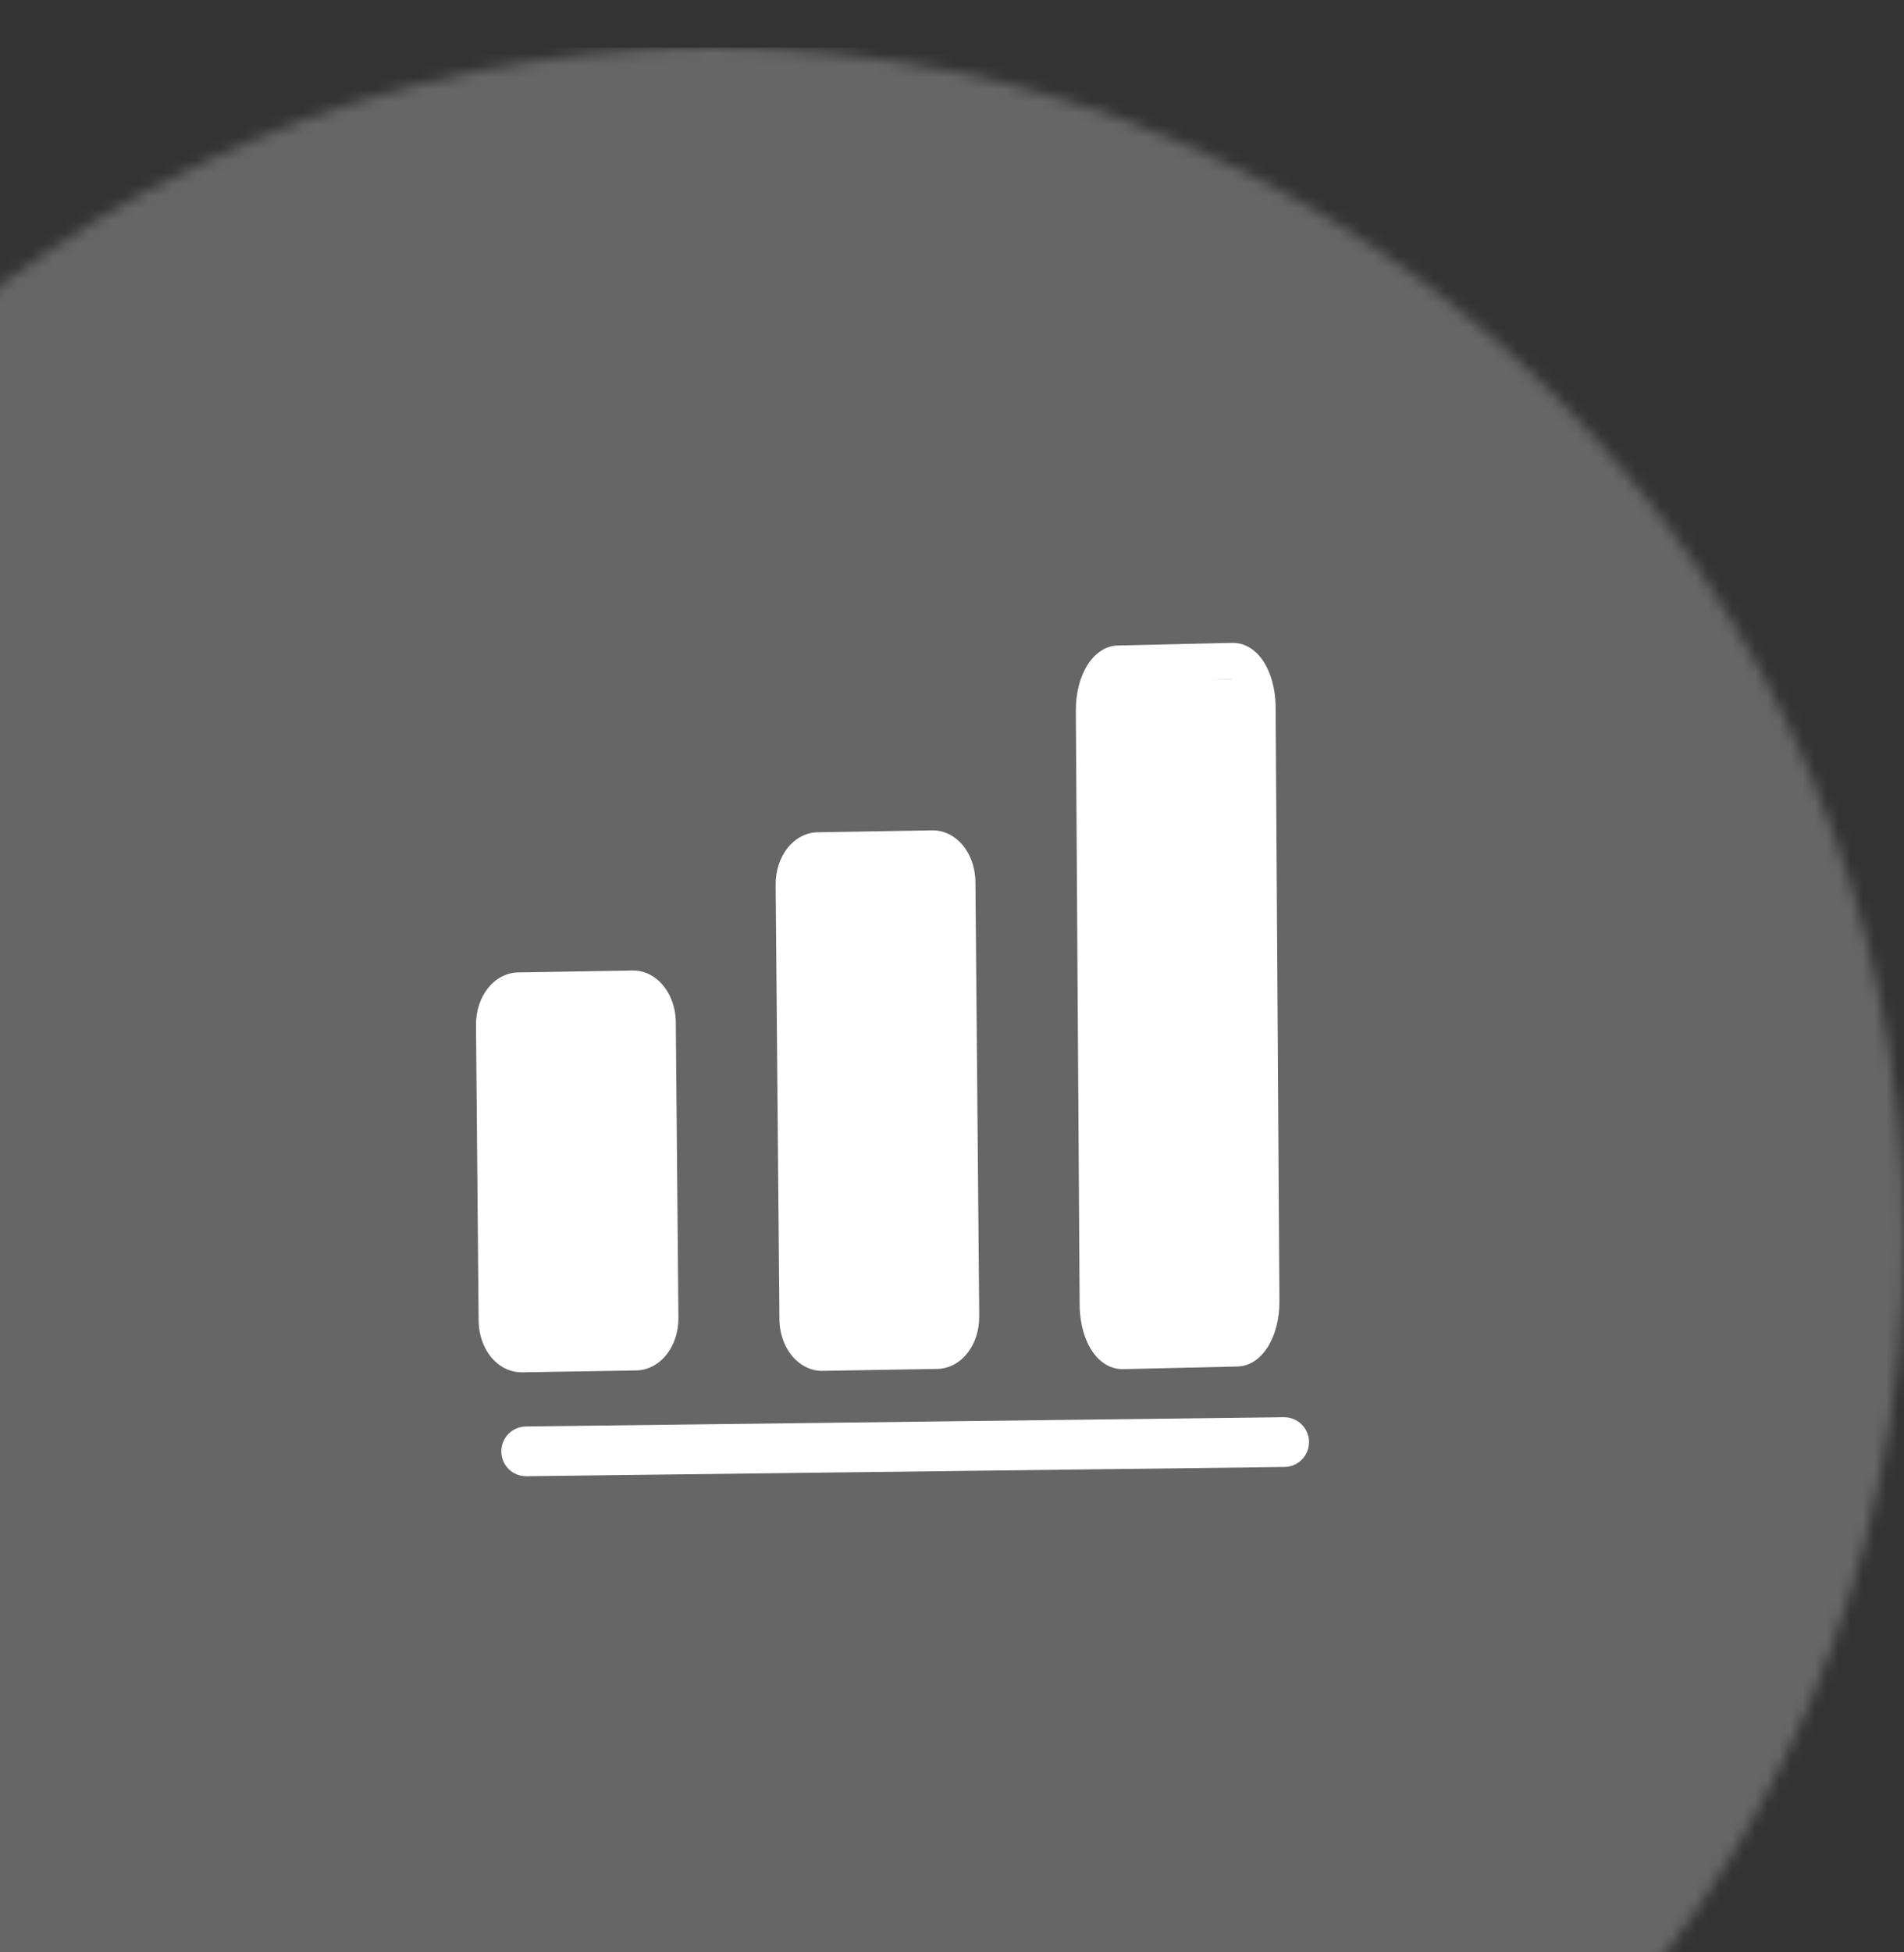
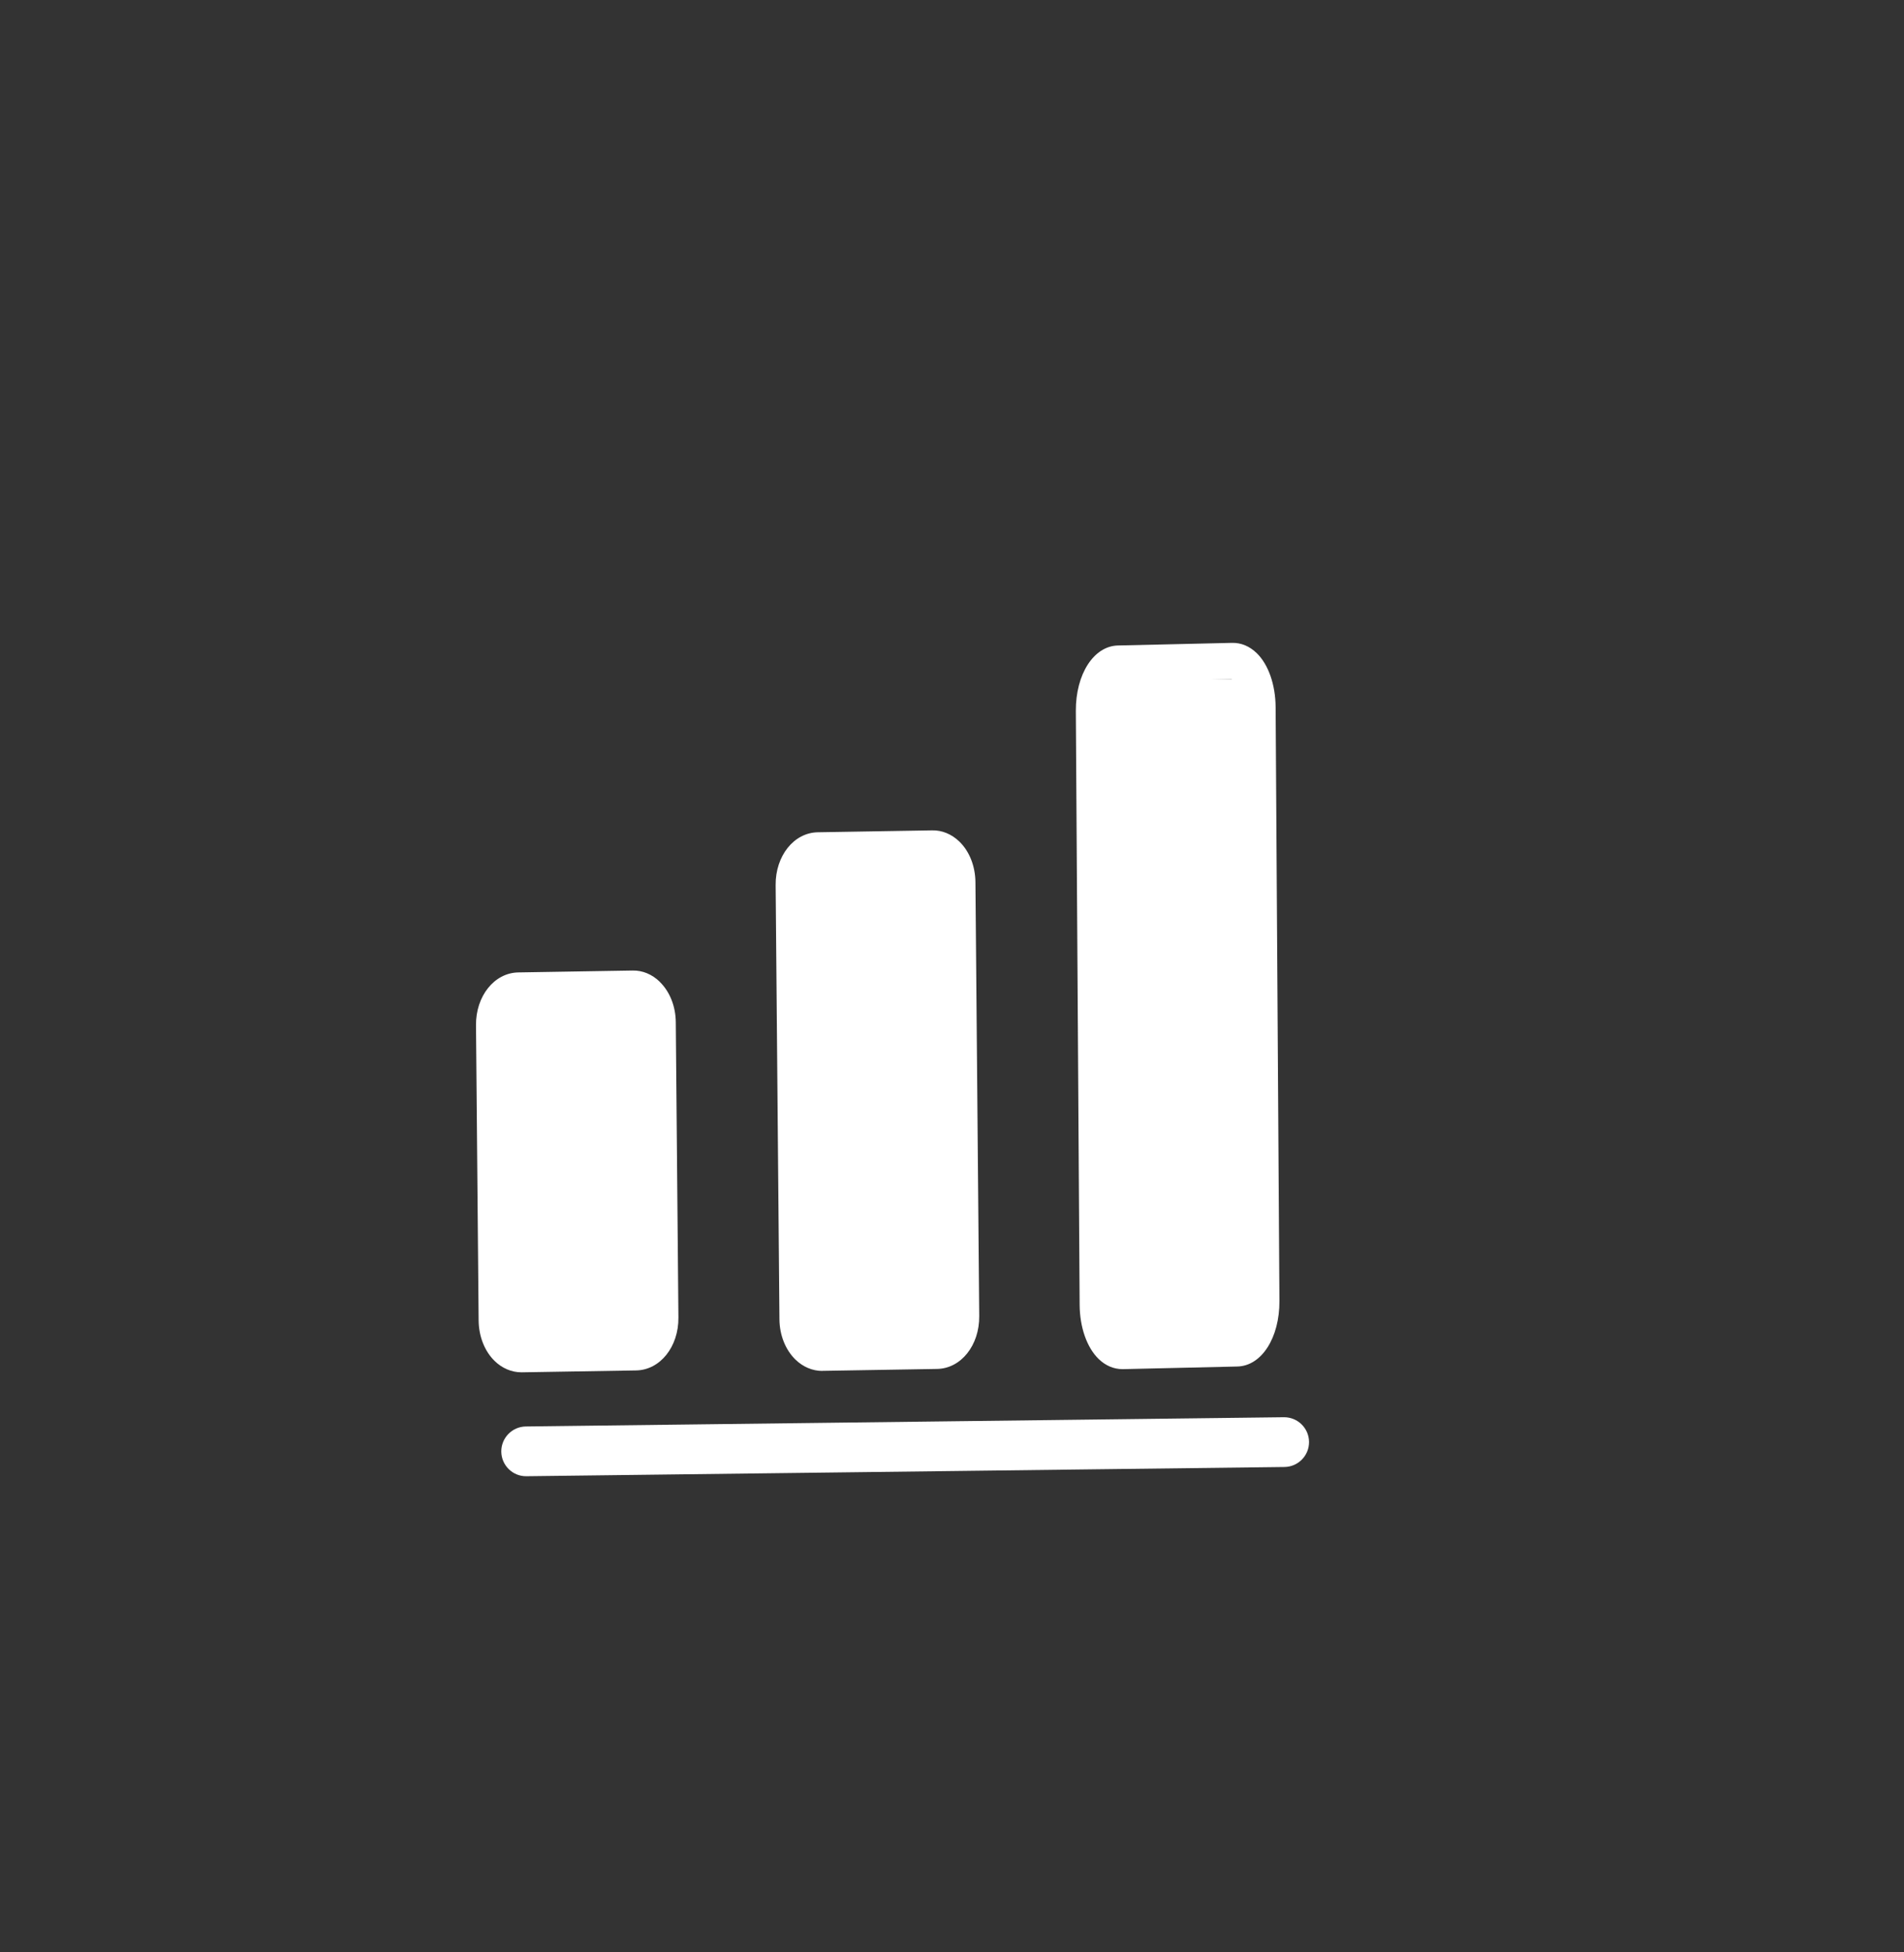
<svg xmlns="http://www.w3.org/2000/svg" width="160" height="164" viewBox="0 0 160 164" fill="none">
  <rect x="0" y="0" width="160" height="164" fill="#333333" stroke="none" />
  <g clip-path="url(#clip0_2941_1658)">
    <path d="M42.125 121.94C42.14 123.09 43.084 124.019 44.232 124.003L107.941 123.227C109.09 123.212 110.018 122.267 110.003 121.11C109.988 119.961 109.044 119.039 107.896 119.047L44.187 119.824C43.038 119.839 42.117 120.783 42.125 121.932V121.94Z" fill="white" />
    <path d="M69.098 115.151H69.143L78.743 114.991C80.752 114.96 82.311 113.011 82.288 110.552L81.969 74.091C81.954 72.758 81.467 71.517 80.63 70.703C79.983 70.071 79.162 69.728 78.325 69.751L68.725 69.911C66.717 69.941 65.157 71.891 65.18 74.35L65.499 110.811C65.507 112.143 66.001 113.377 66.838 114.199C67.47 114.816 68.268 115.158 69.098 115.158V115.151ZM68.77 72.949L78.371 72.789C78.485 72.804 78.911 73.246 78.918 74.114L79.238 110.575C79.245 111.481 78.797 111.938 78.69 111.938L69.09 112.098C68.976 112.09 68.542 111.649 68.535 110.773L68.215 74.312C68.207 73.406 68.656 72.949 68.763 72.941L68.77 72.949Z" fill="white" />
    <path d="M94.324 115.008C94.324 115.008 94.362 115.008 94.385 115.008L103.977 114.787C106.016 114.742 107.53 112.374 107.515 109.283L107.195 59.391C107.18 57.51 106.587 55.813 105.605 54.861C105.004 54.282 104.304 53.985 103.536 54.001L93.944 54.221C91.905 54.267 90.391 56.635 90.406 59.726L90.726 109.618C90.741 111.498 91.334 113.188 92.316 114.148C92.894 114.711 93.586 115.008 94.324 115.008ZM94.119 57.267L103.49 57.046C103.696 57.244 104.145 58.036 104.152 59.406L104.472 109.298C104.479 110.653 104.038 111.529 103.81 111.742L94.438 111.963C94.233 111.765 93.784 110.973 93.776 109.602L93.457 59.711C93.449 58.355 93.89 57.48 94.119 57.267Z" fill="white" />
    <path d="M55.45 82.476C54.804 81.844 53.99 81.502 53.145 81.525L43.545 81.684C41.537 81.722 39.977 83.671 40 86.123L40.221 110.928C40.236 112.26 40.723 113.494 41.56 114.316C42.191 114.933 42.99 115.275 43.819 115.275C43.834 115.275 43.849 115.275 43.865 115.275L53.465 115.116C55.473 115.077 57.032 113.128 57.01 110.677L56.789 85.872C56.781 84.54 56.287 83.299 55.45 82.484V82.476ZM53.411 112.07L43.811 112.23C43.697 112.215 43.264 111.781 43.256 110.905L43.035 86.1C43.035 85.194 43.484 84.737 43.591 84.73L53.191 84.57C53.32 84.585 53.731 85.034 53.739 85.895L53.959 110.7C53.967 111.606 53.518 112.063 53.411 112.063V112.07Z" fill="white" />
    <rect x="42.281" y="82.93" width="12.171" height="29.693" fill="white" />
    <rect x="67.383" y="72.273" width="12.171" height="41.113" fill="white" />
    <rect x="92.492" y="57.047" width="12.171" height="55.579" fill="white" />
    <mask id="mask0_2941_1658" style="mask-type:alpha" maskUnits="userSpaceOnUse" x="-40" y="4" width="200" height="200">
-       <circle cx="60" cy="104" r="100" fill="white" fill-opacity="0.5" />
-     </mask>
+       </mask>
    <g mask="url(#mask0_2941_1658)">
      <path d="M0 4H160V164H0V4Z" fill="white" fill-opacity="0.5" />
    </g>
  </g>
  <defs>
    <clipPath id="clip0_2941_1658">
      <rect width="160" height="164" fill="white" />
    </clipPath>
  </defs>
</svg>